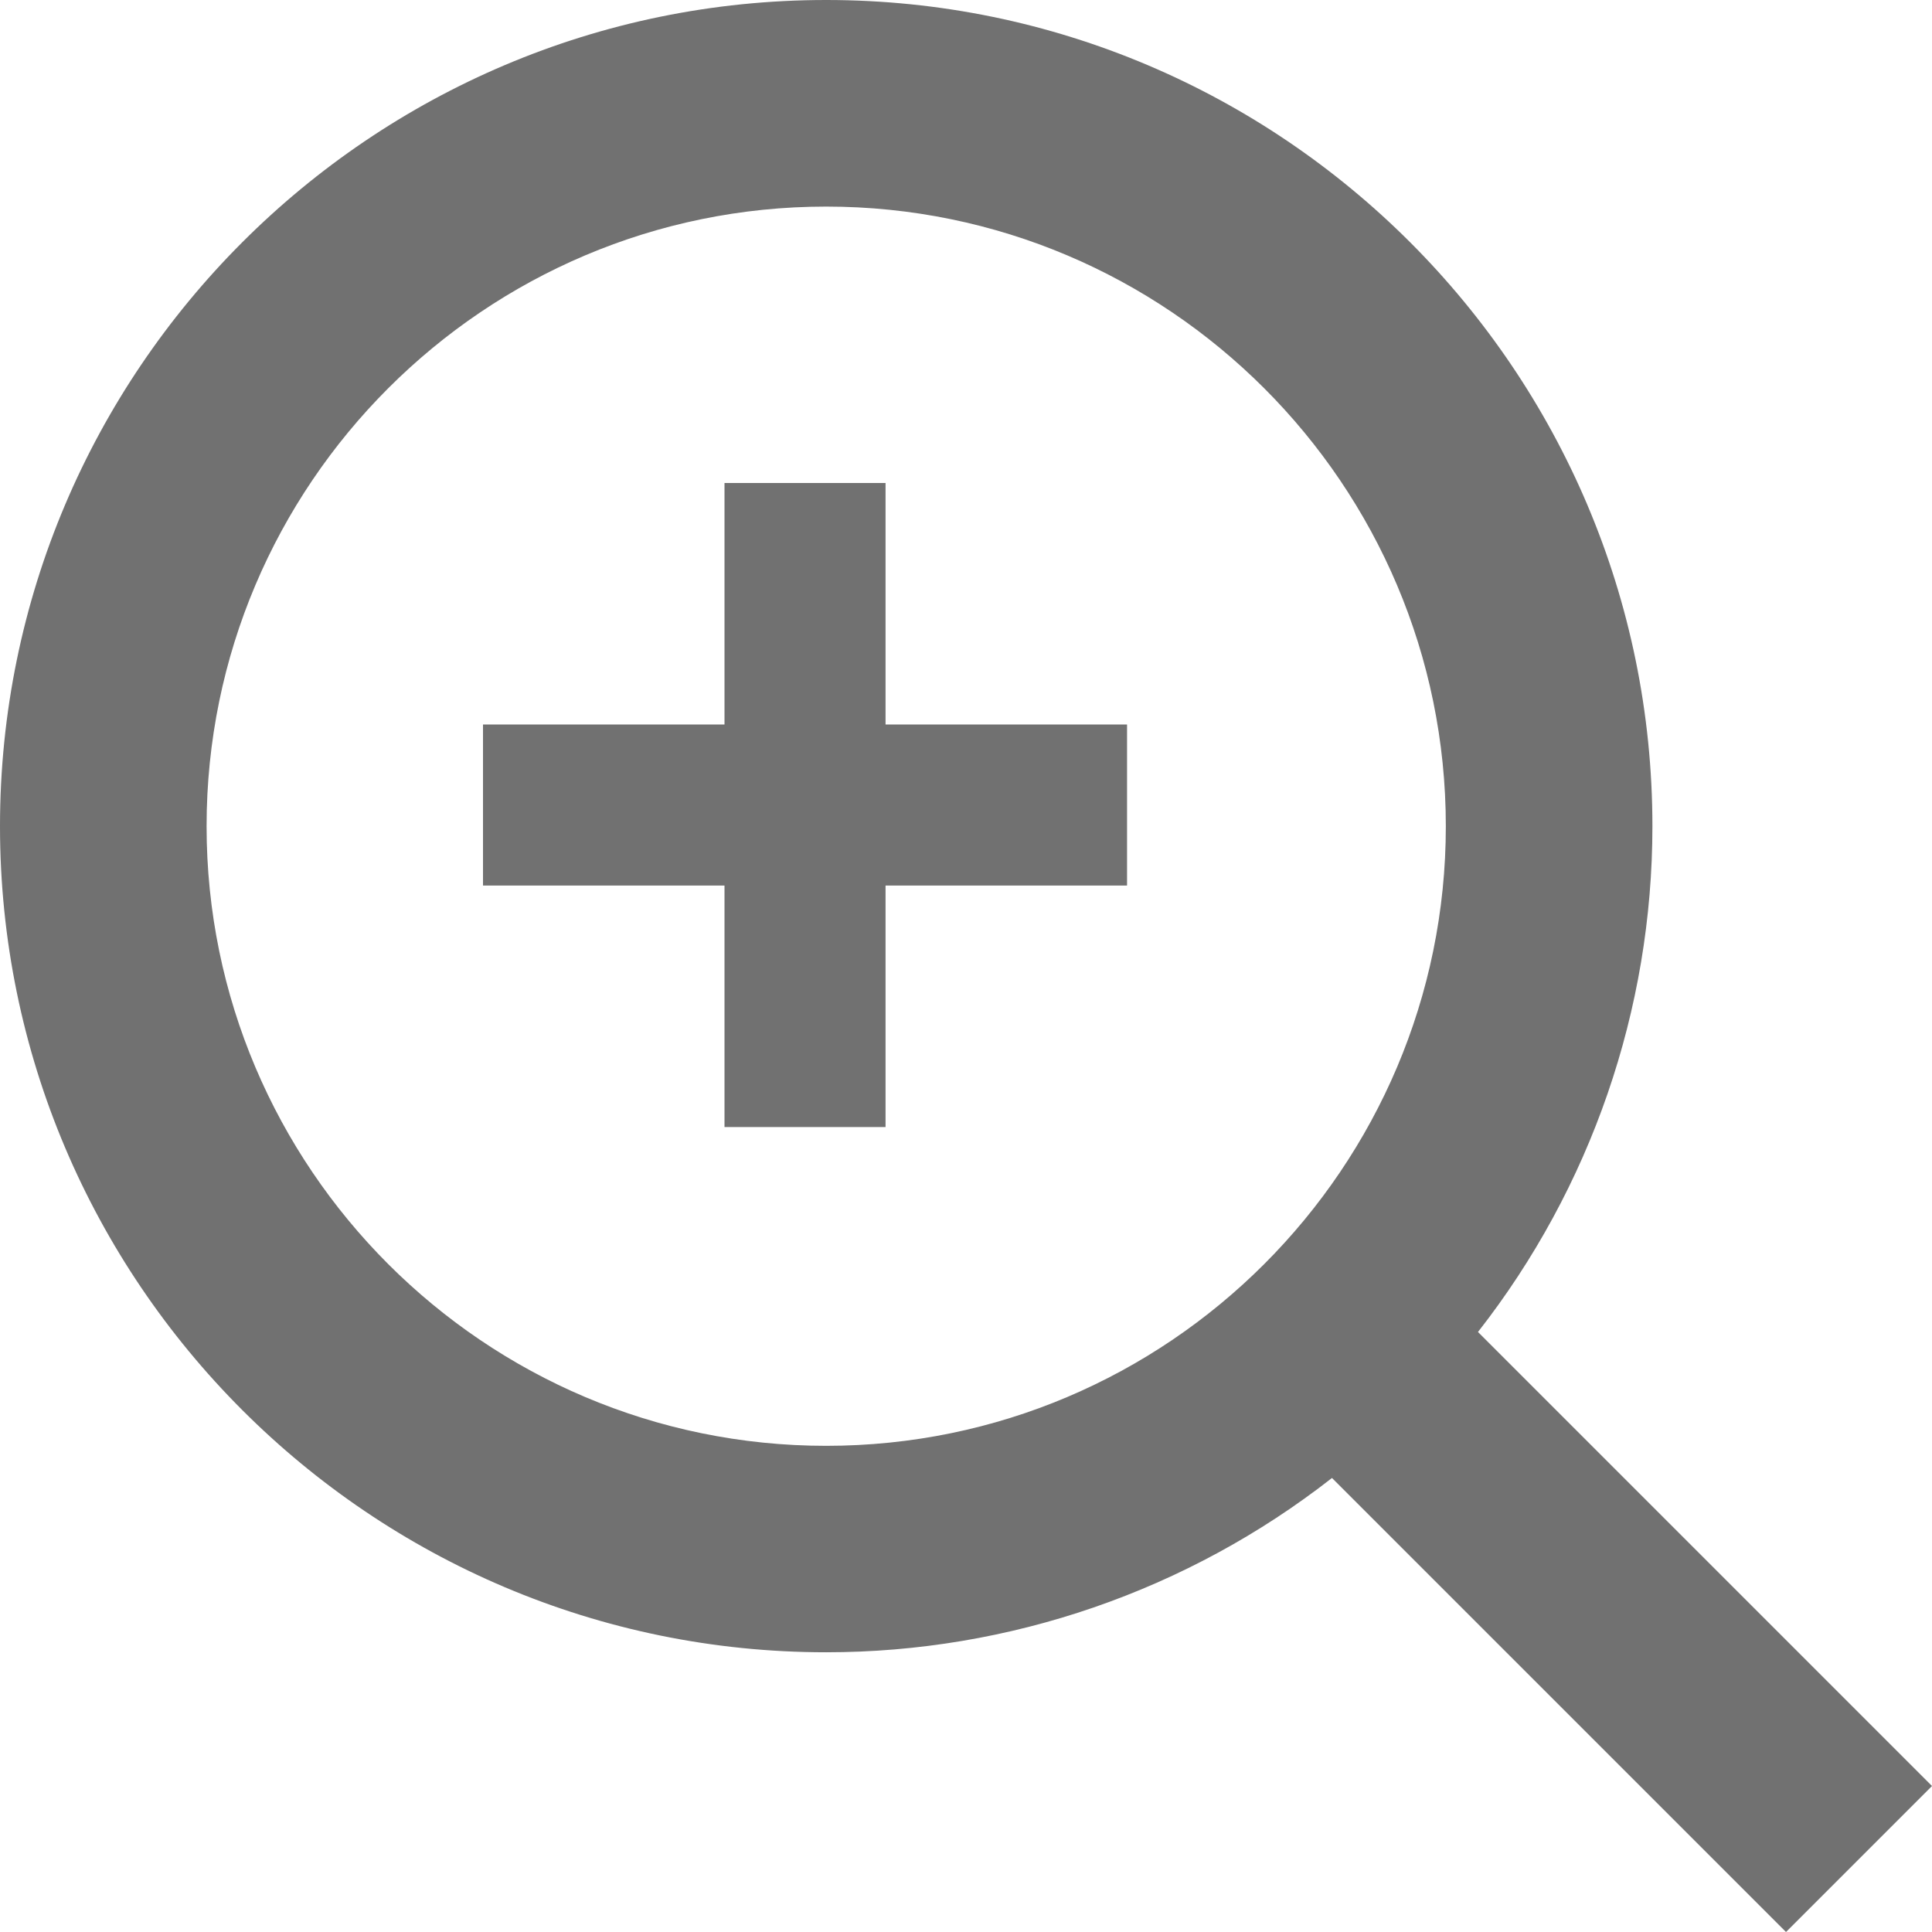
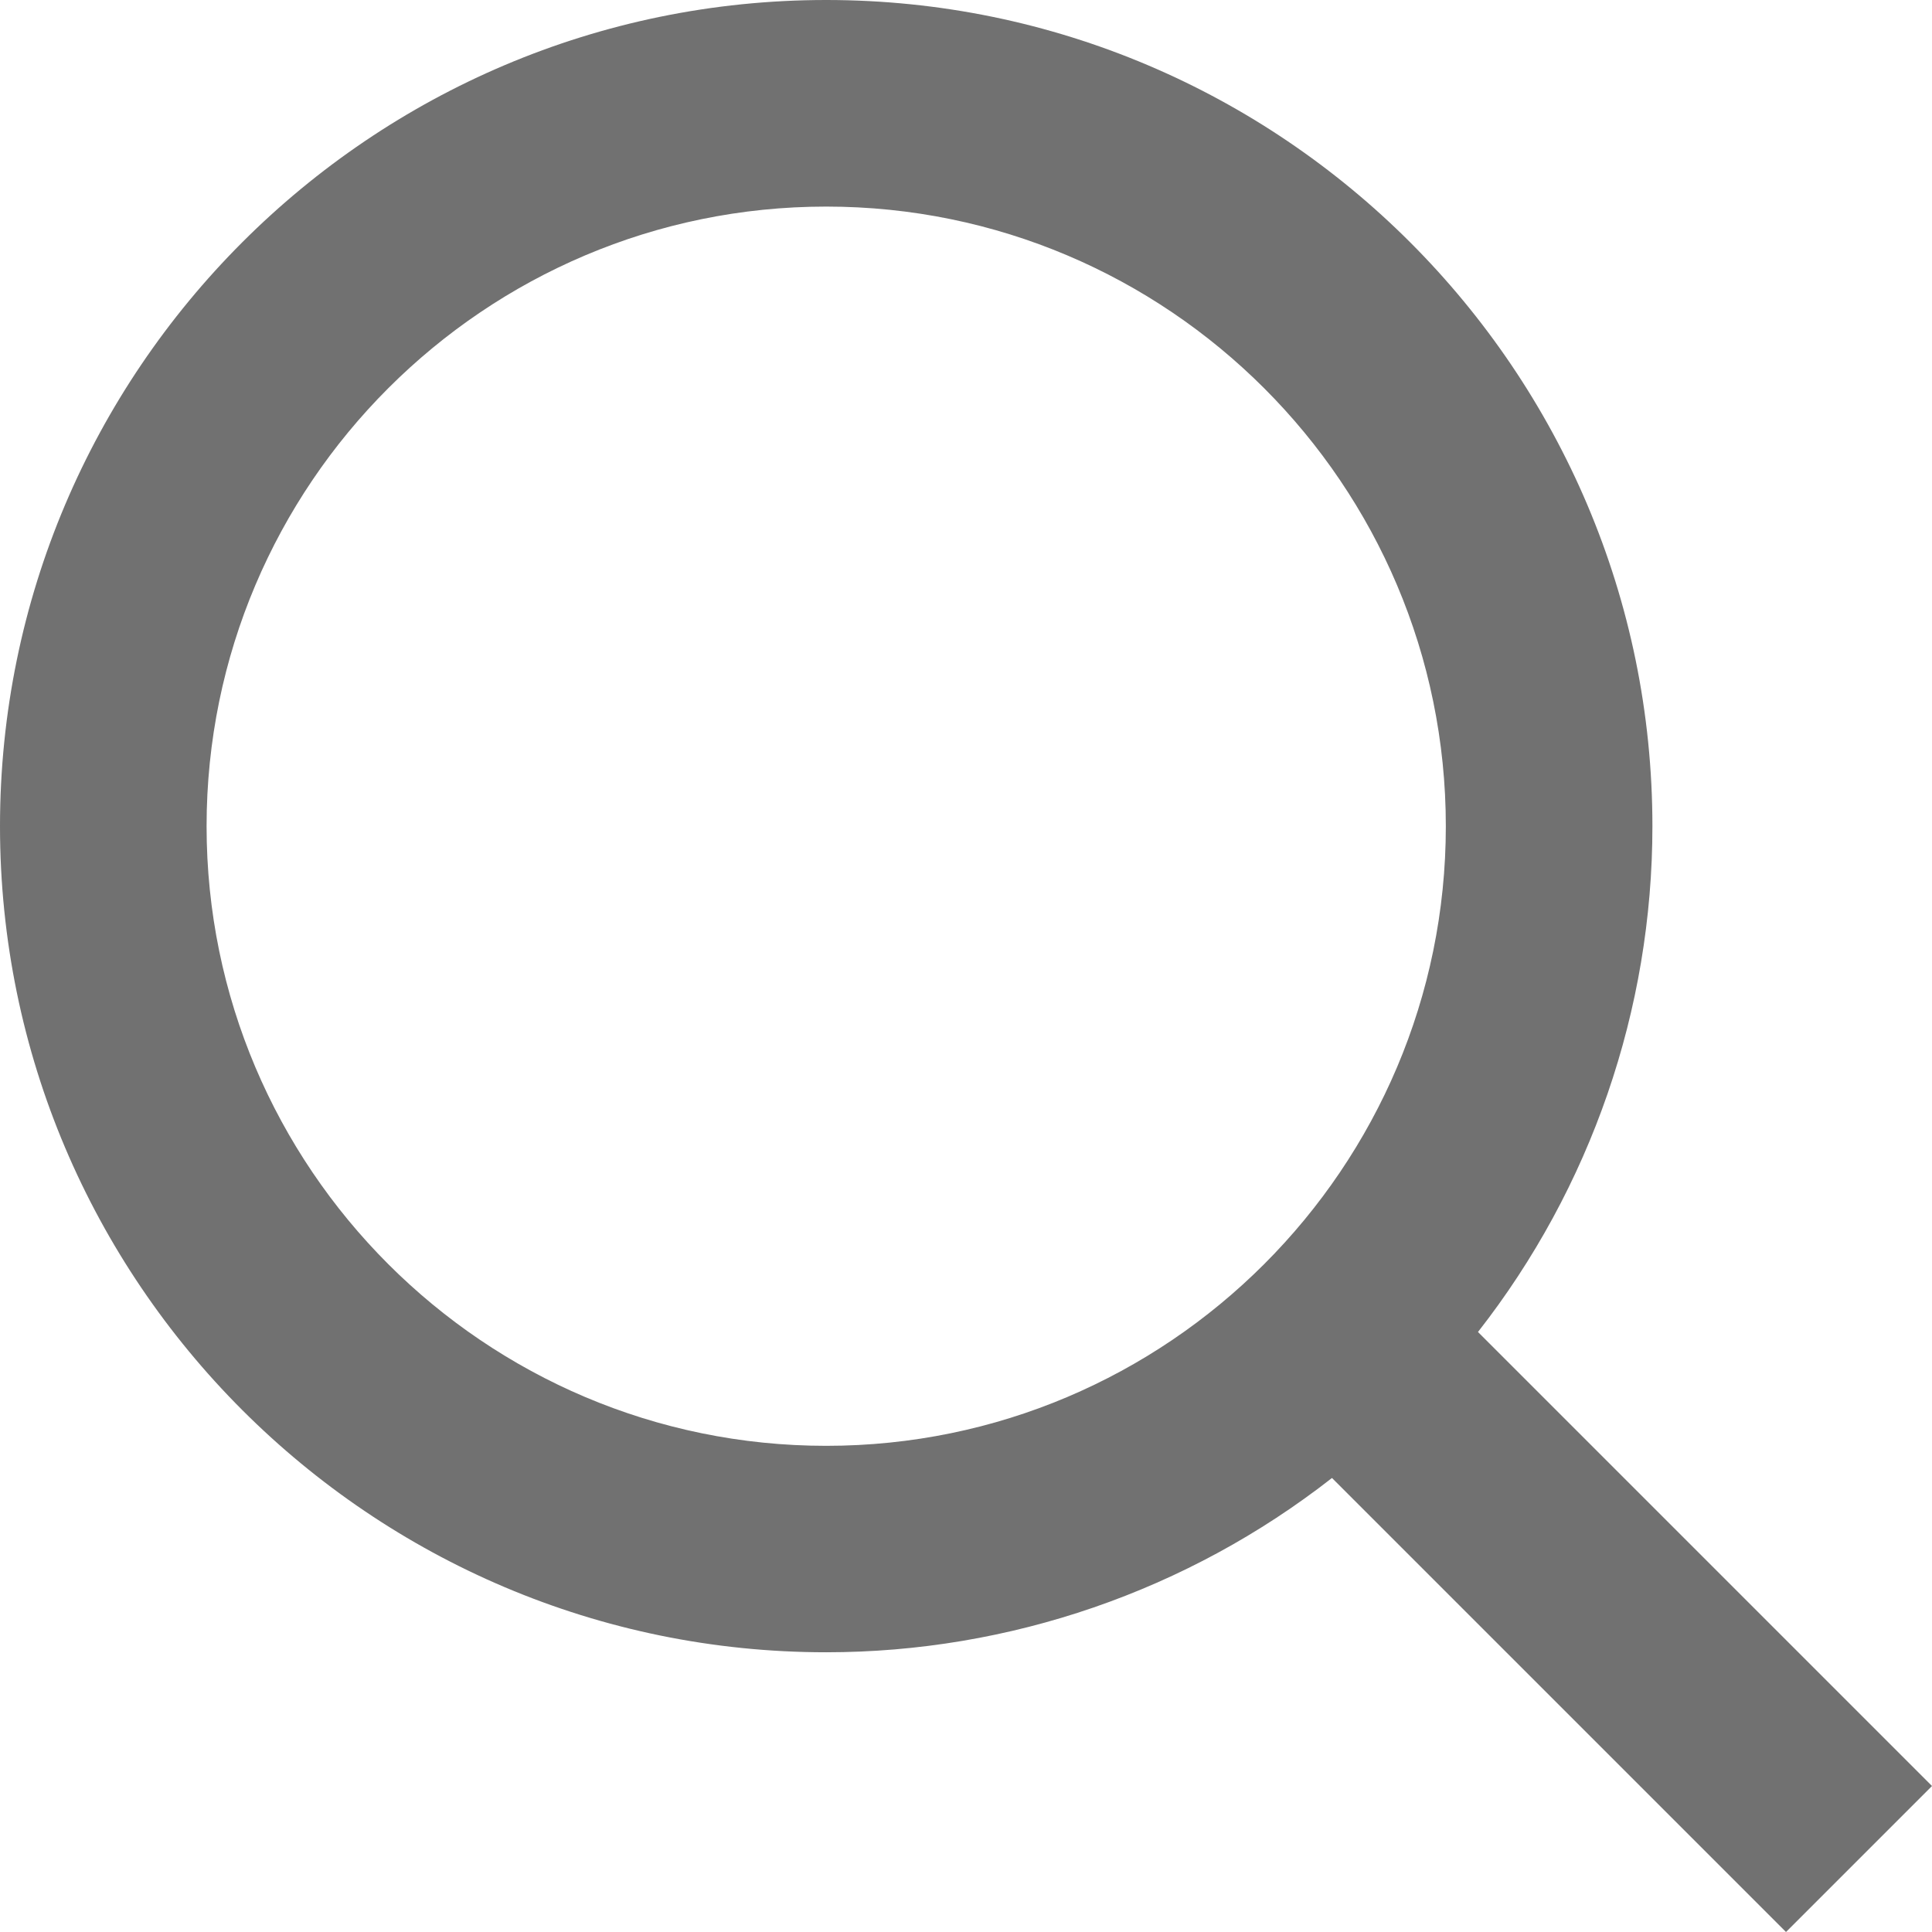
<svg xmlns="http://www.w3.org/2000/svg" width="14" height="14" viewBox="0 0 14 14" fill="none">
-   <path d="M6.417 3.5H5.25V5.25H3.5V6.417H5.25V8.167H6.417V6.417H8.167V5.25H6.417V3.5Z" fill="#717171" />
-   <path d="M5.987 0C2.686 0 0 2.686 0 5.987C0 9.288 2.686 11.973 5.987 11.973C7.315 11.973 8.606 11.528 9.652 10.71L12.942 14L14 12.942L10.71 9.652C11.529 8.606 11.974 7.315 11.974 5.987C11.974 2.686 9.288 0 5.987 0ZM5.987 10.477C3.511 10.477 1.497 8.463 1.497 5.987C1.497 3.51 3.511 1.497 5.987 1.497C8.463 1.497 10.477 3.51 10.477 5.987C10.477 8.463 8.463 10.477 5.987 10.477Z" fill="#717171" />
+   <path d="M5.987 0C2.686 0 0 2.686 0 5.987C0 9.288 2.686 11.973 5.987 11.973C7.315 11.973 8.606 11.528 9.652 10.71L12.942 14L14 12.942L10.71 9.652C11.529 8.606 11.974 7.315 11.974 5.987C11.974 2.686 9.288 0 5.987 0ZM5.987 10.477C3.511 10.477 1.497 8.463 1.497 5.987C1.497 3.51 3.511 1.497 5.987 1.497C8.463 1.497 10.477 3.51 10.477 5.987C10.477 8.463 8.463 10.477 5.987 10.477" fill="#717171" />
</svg>